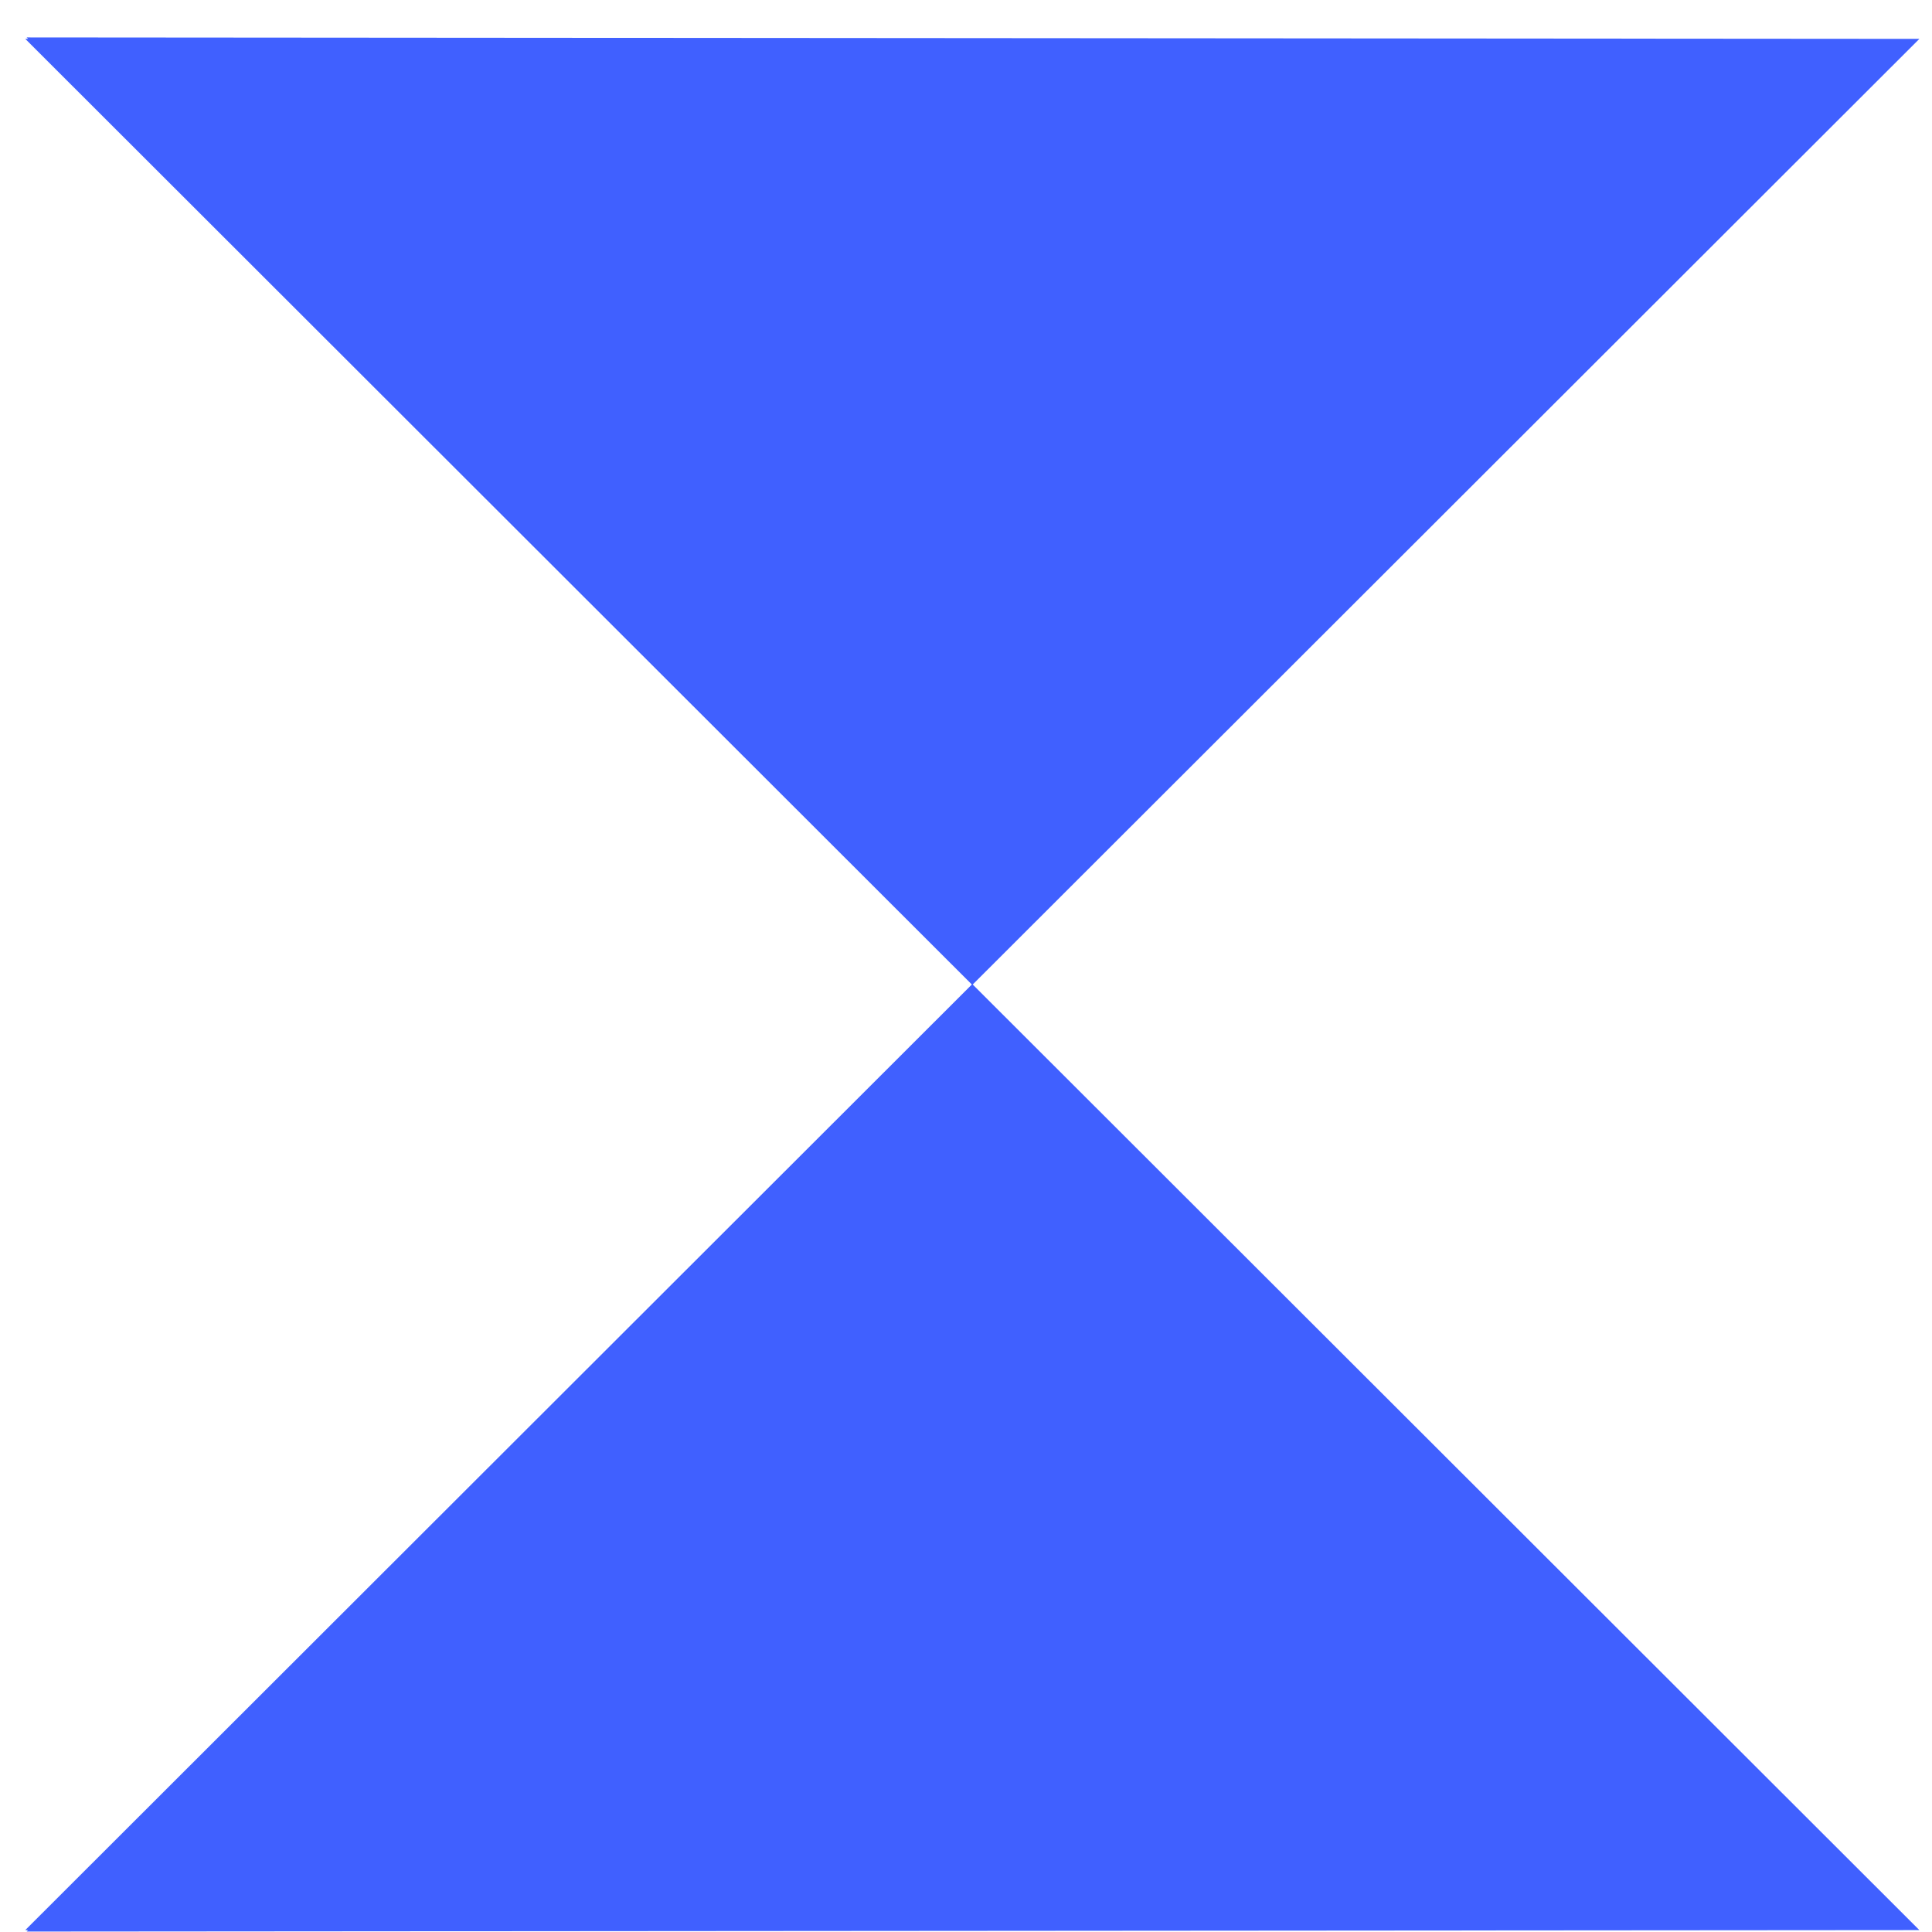
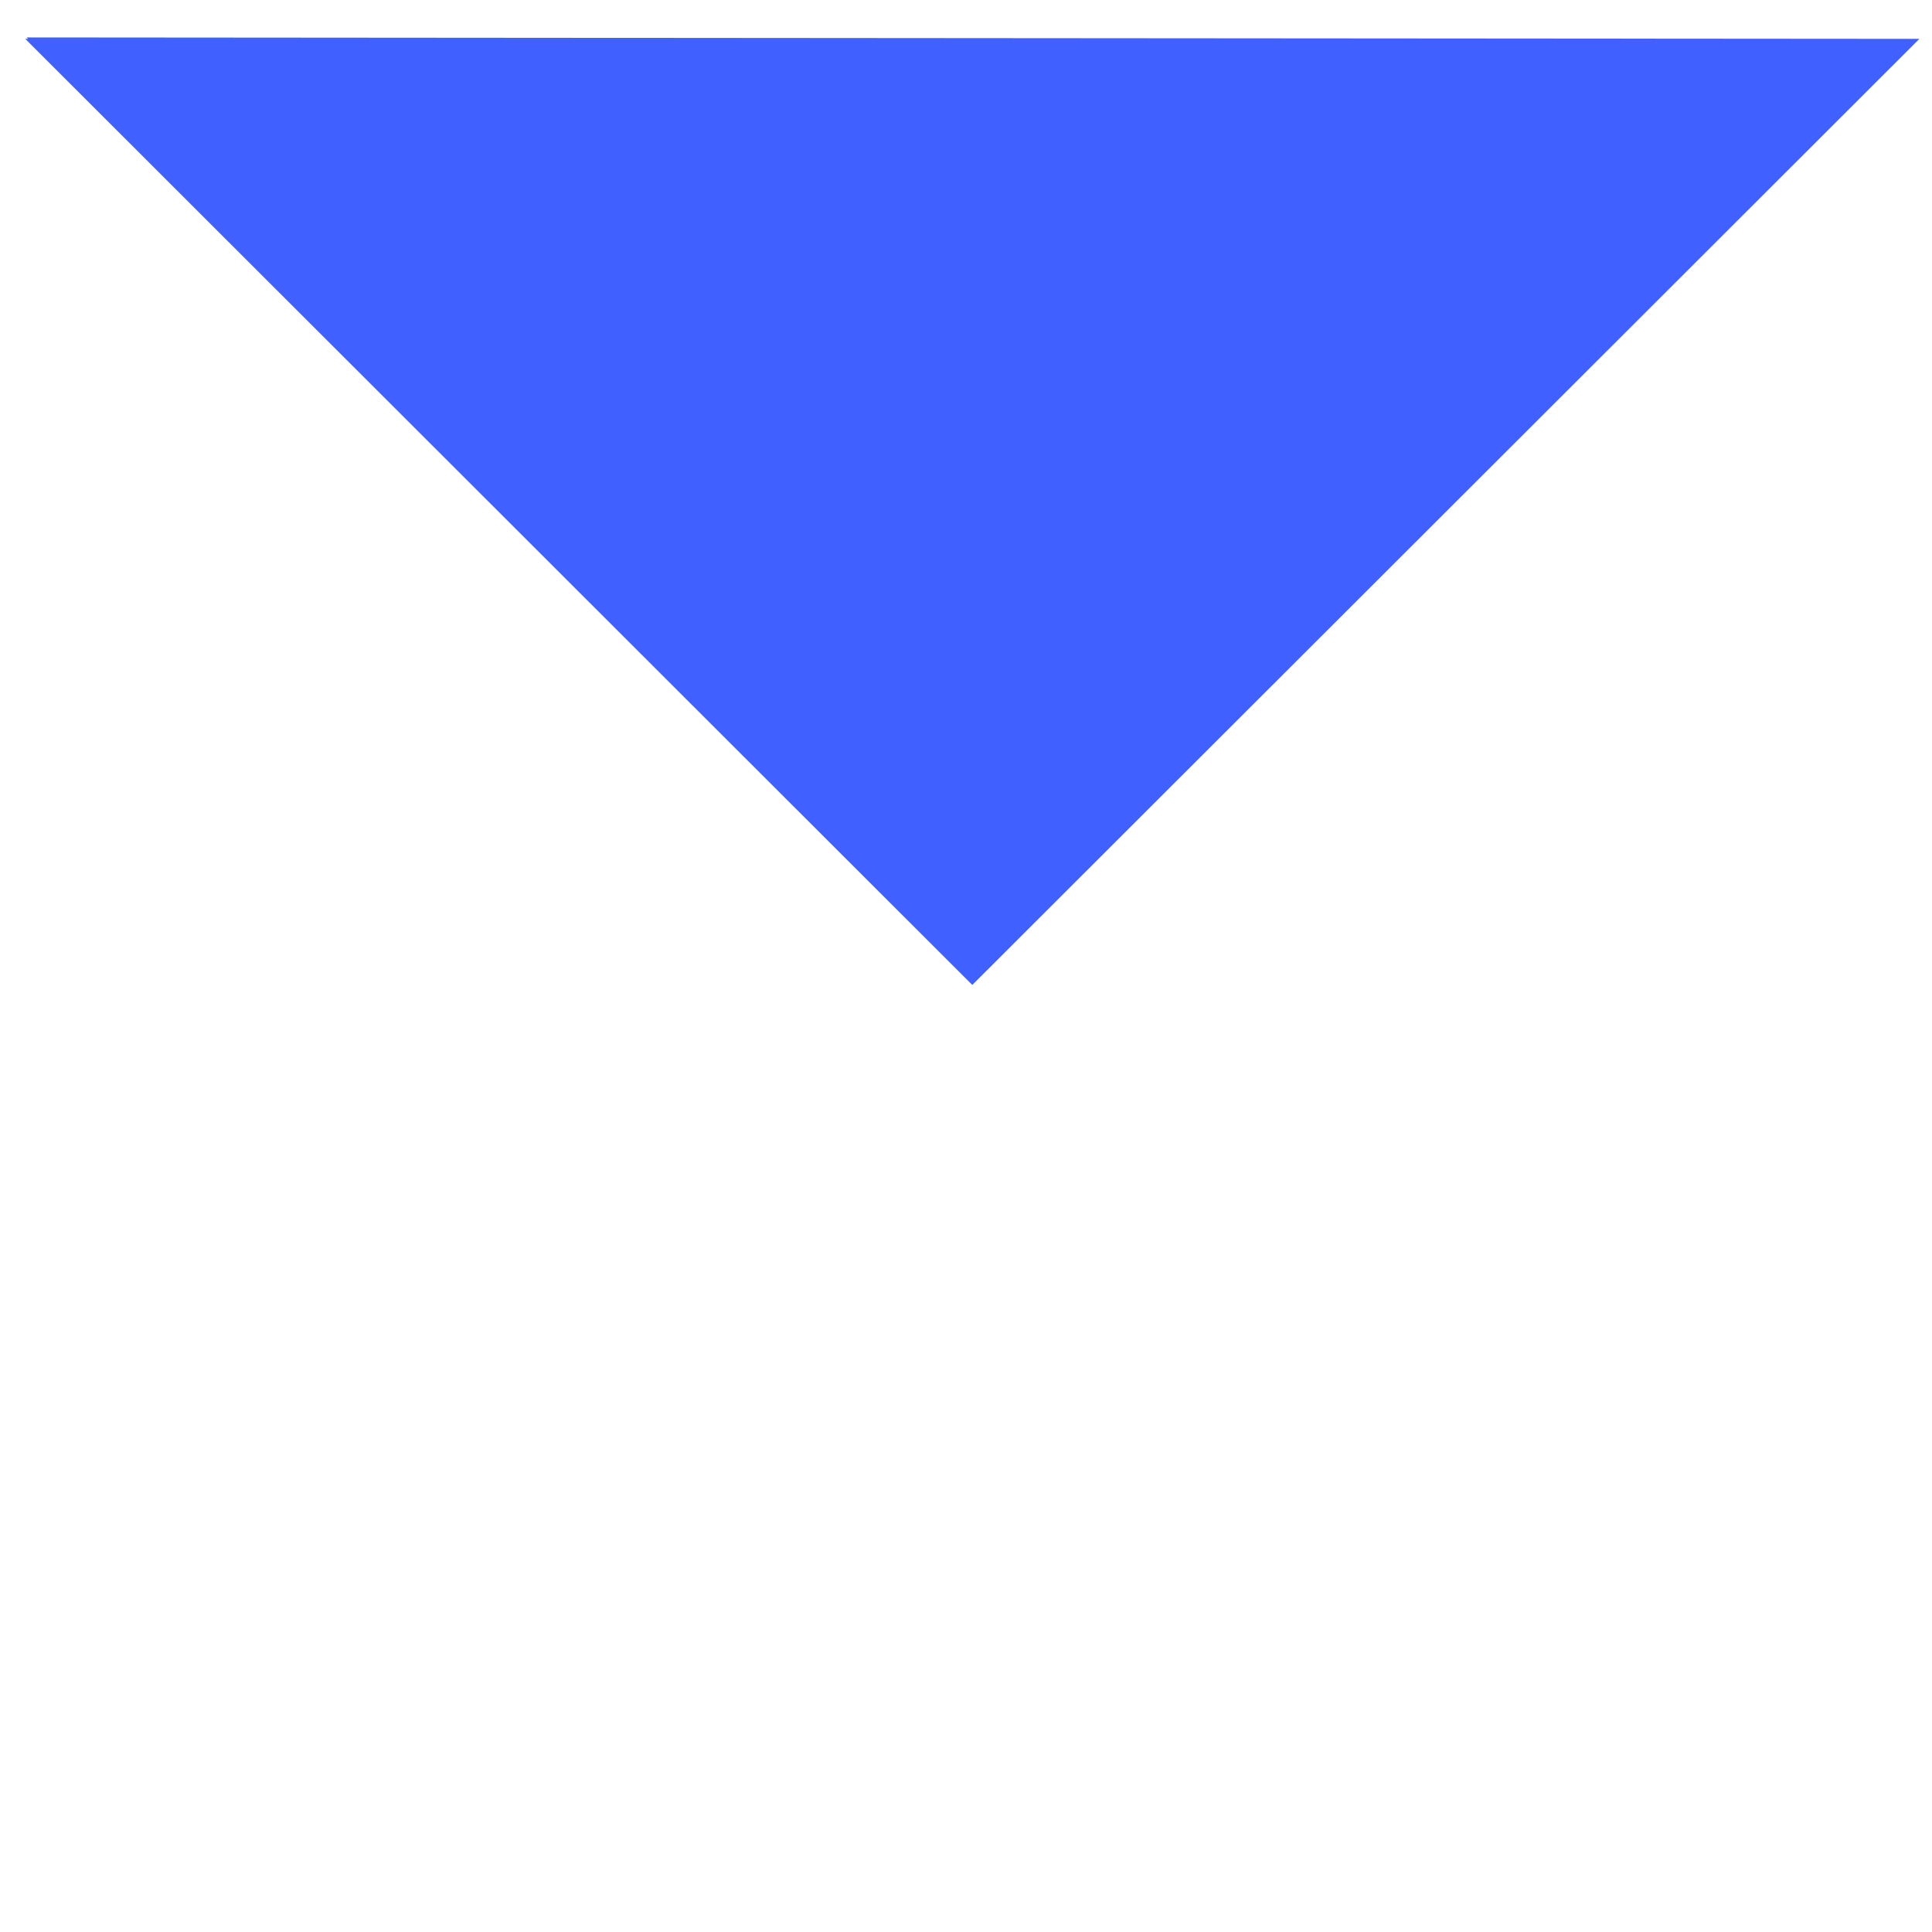
<svg xmlns="http://www.w3.org/2000/svg" width="51" height="51" viewBox="0 0 51 51" fill="none">
-   <path d="M0.704 50.988L50.666 50.95L50.632 50.915L25.704 26.015L25.666 25.977L0.667 50.95L0.742 50.951L0.704 50.988Z" fill="#4060FF" />
  <path d="M0.704 0.988L50.666 1.026L50.632 1.061L25.704 25.962L25.666 26L0.667 1.026L0.742 1.025L0.704 0.988Z" fill="#4060FF" />
</svg>